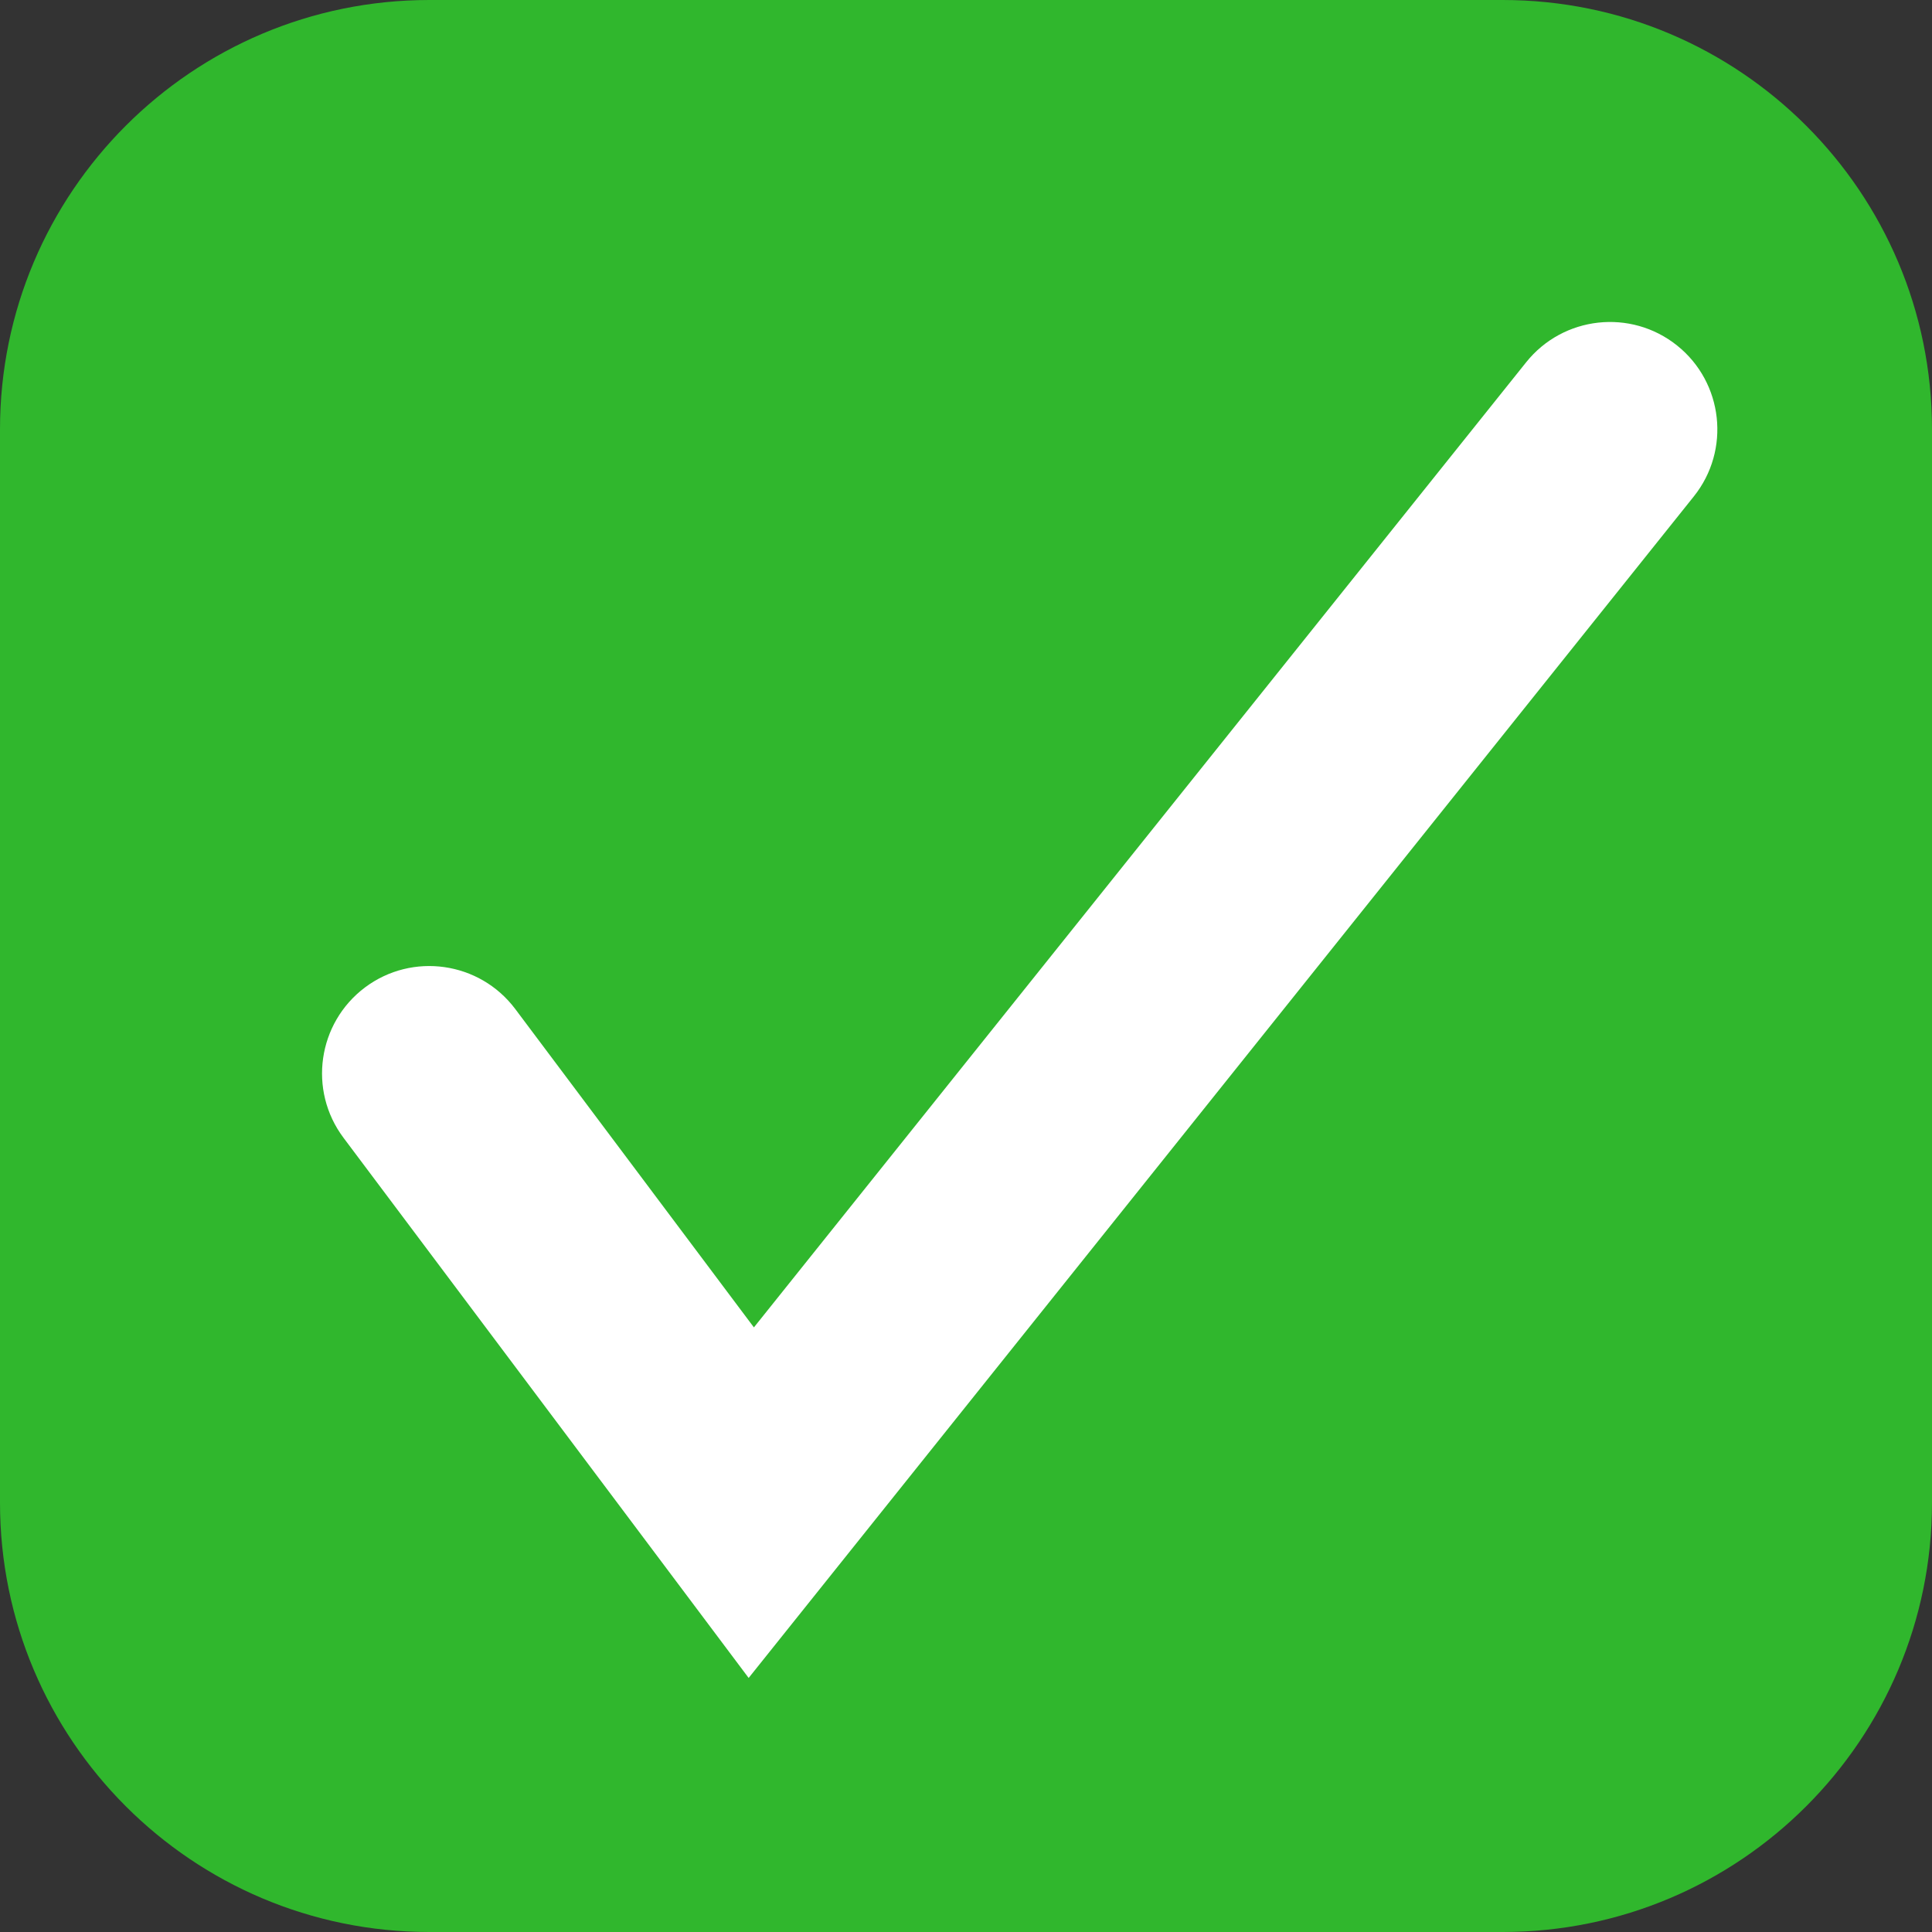
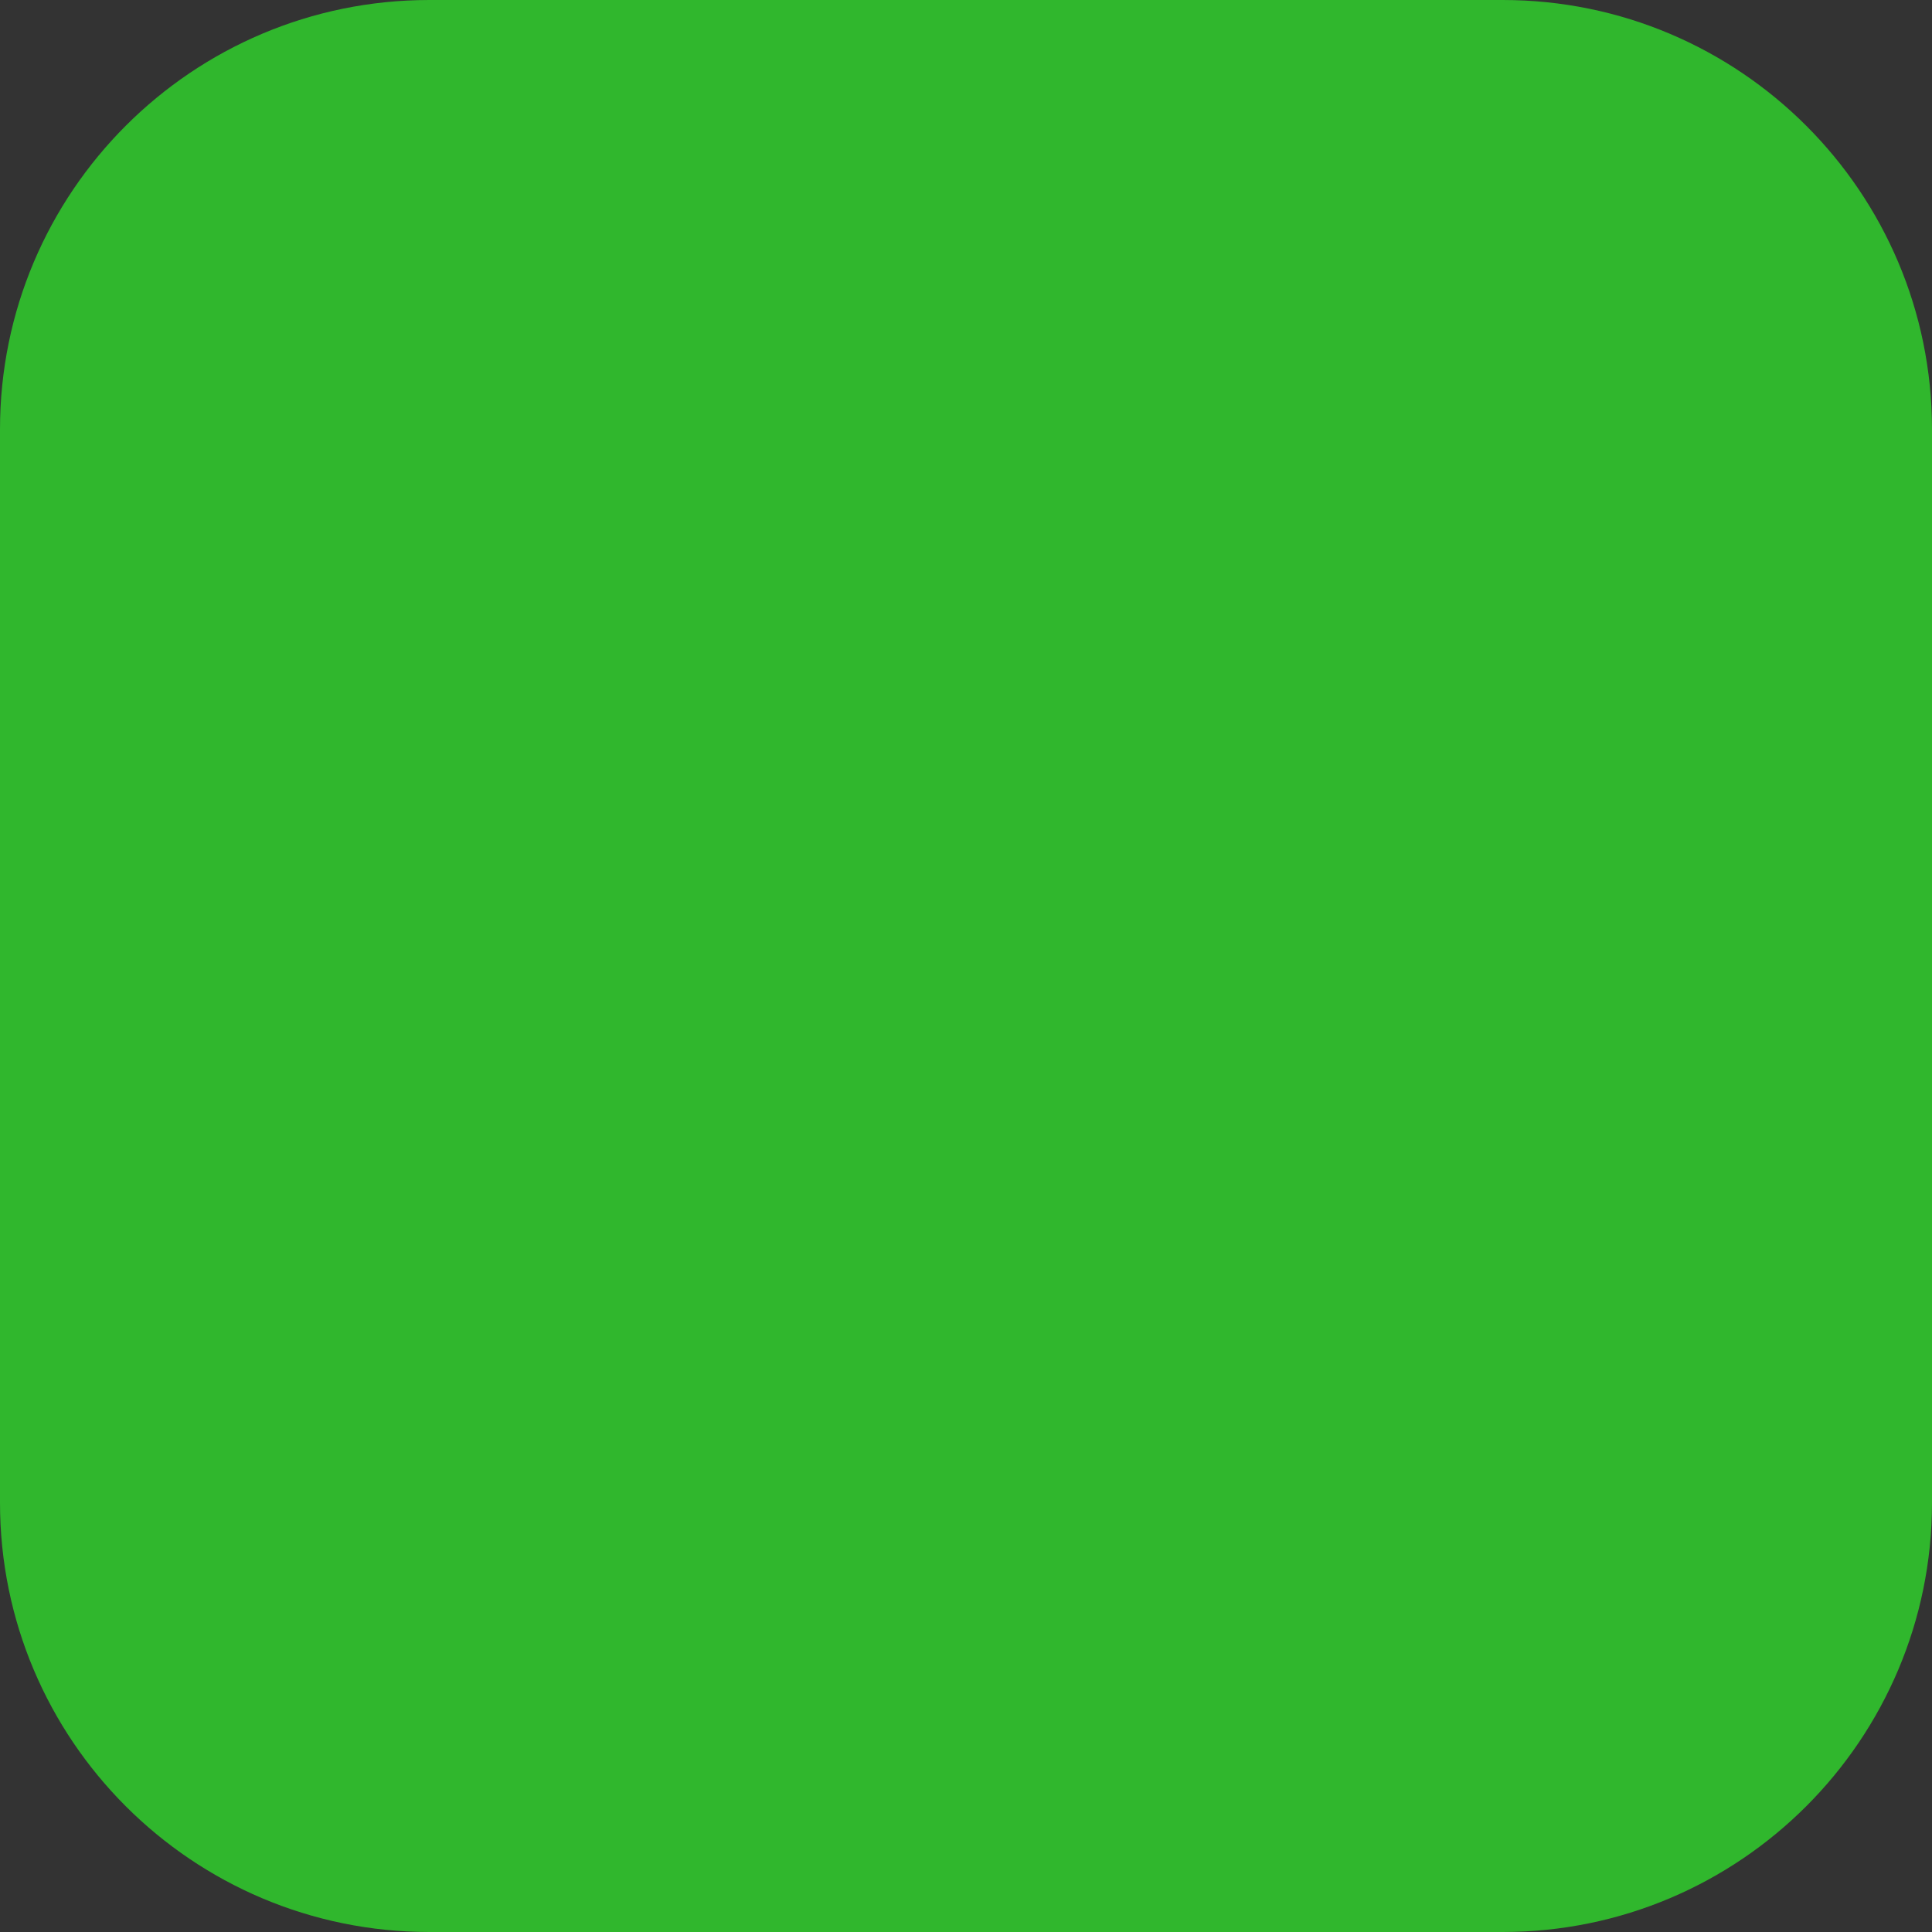
<svg xmlns="http://www.w3.org/2000/svg" width="18" height="18" viewBox="0 0 18 18" fill="none">
  <rect x="0" y="0" width="18" height="18" fill="#333333" stroke="none" />
  <path d="M0 4C0 1.791 1.791 0 4 0H14C16.209 0 18 1.791 18 4V14C18 16.209 16.209 18 14 18H4C1.791 18 0 16.209 0 14V4Z" fill="#30B72D" />
-   <path d="M14.219 3.375C14.564 2.944 15.194 2.874 15.625 3.219C16.056 3.564 16.126 4.194 15.781 4.625L6.975 15.633L3.2 10.6C2.869 10.158 2.959 9.532 3.4 9.2C3.842 8.869 4.468 8.959 4.8 9.4L7.024 12.367L14.219 3.375Z" fill="white" />
</svg>